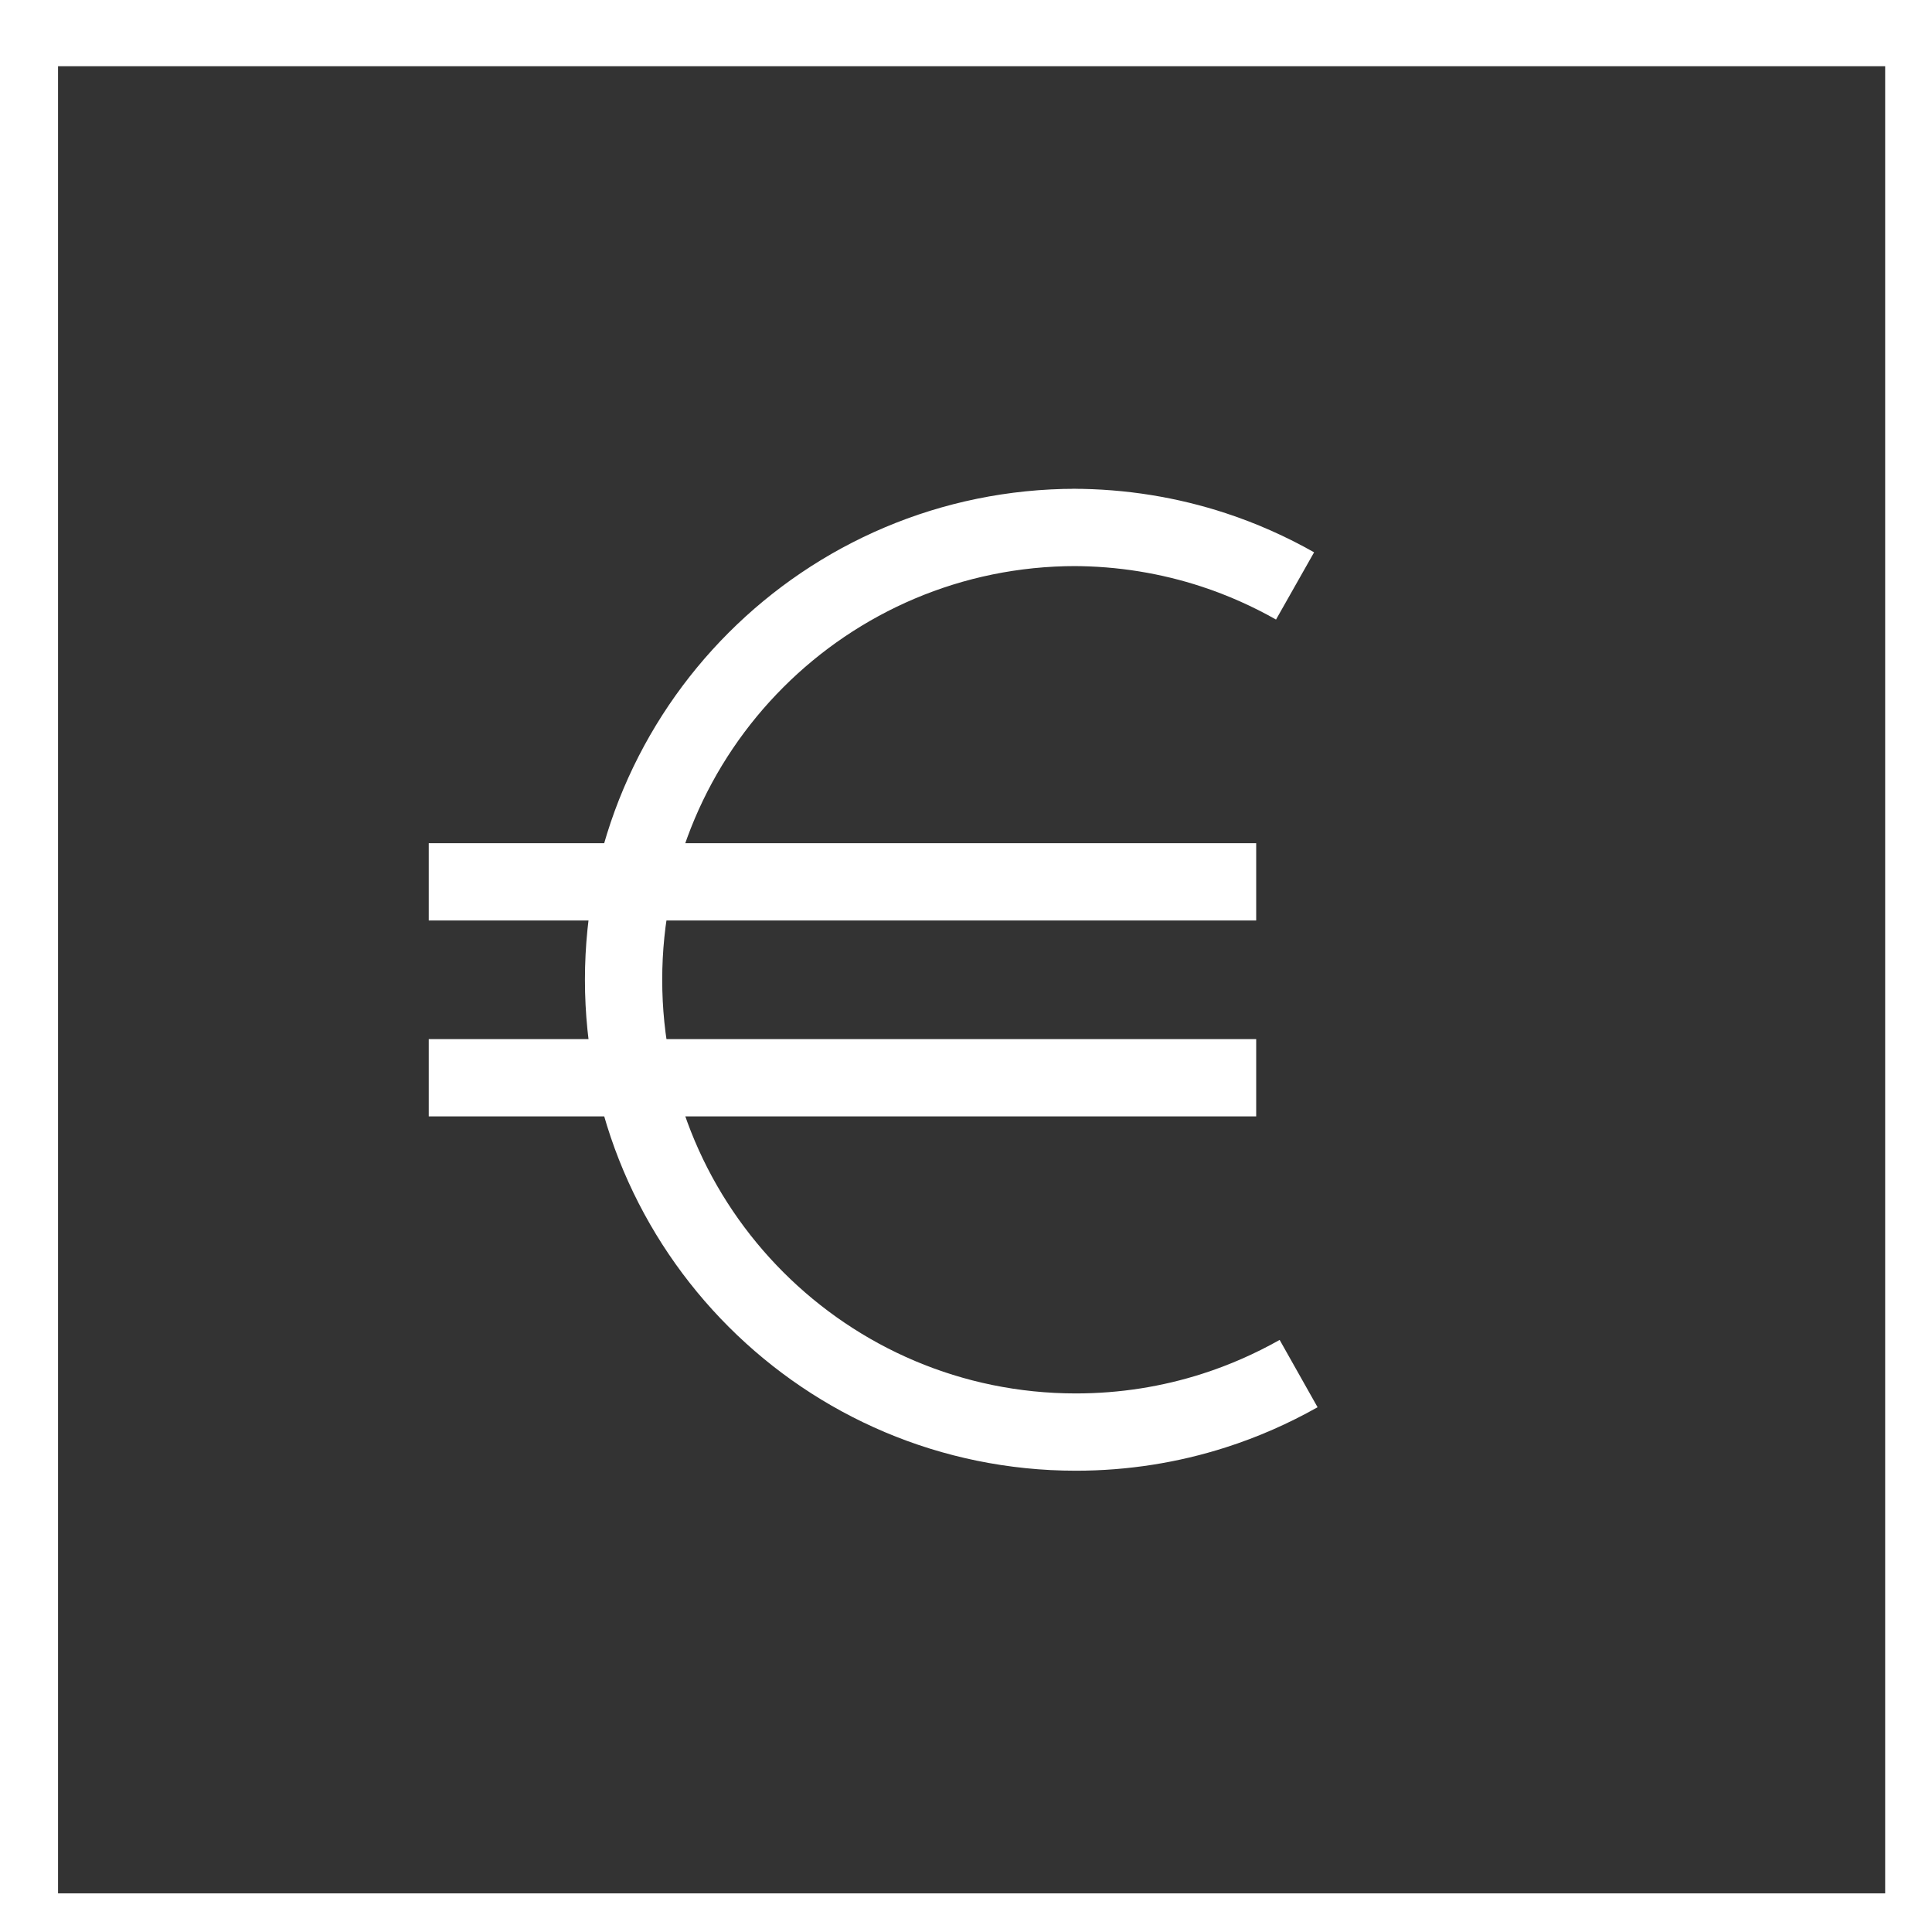
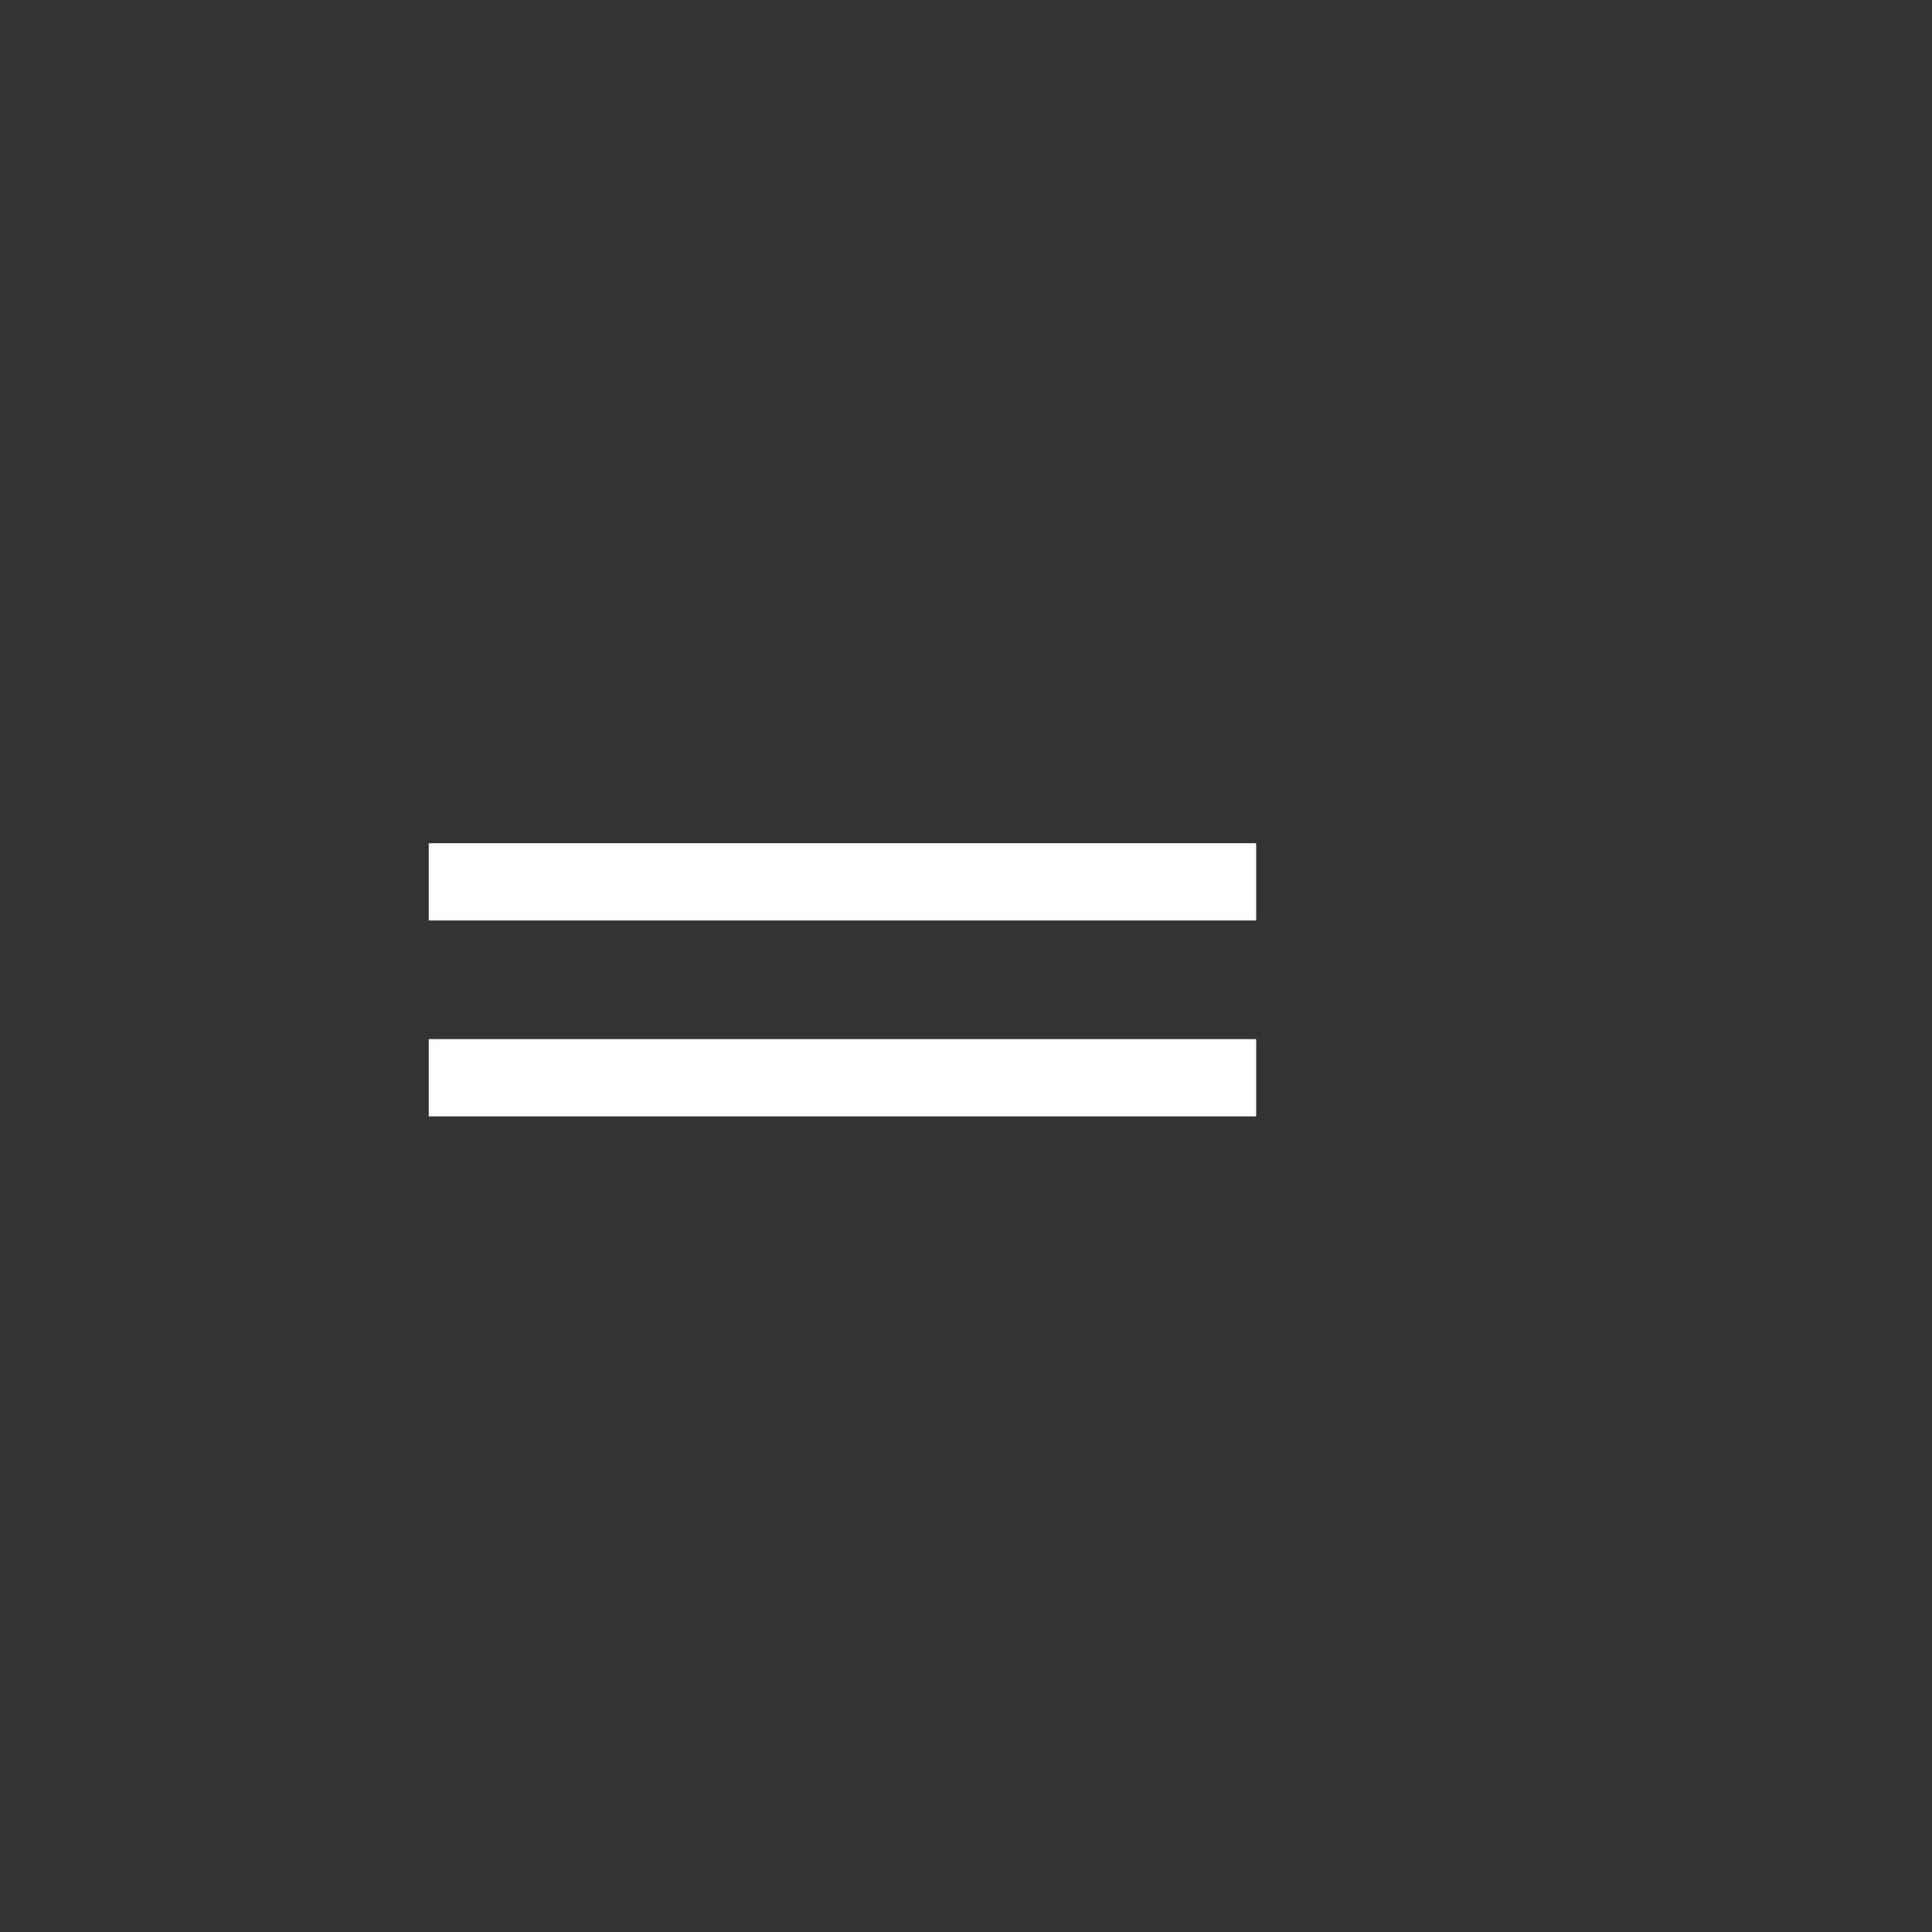
<svg xmlns="http://www.w3.org/2000/svg" version="1.1" id="Ebene_1" x="0px" y="0px" viewBox="0 0 250 250" style="enable-background:new 0 0 250 250;" xml:space="preserve">
  <rect x="0" y="0" width="250" height="250" fill="#333333" stroke="none" />
  <style type="text/css">
	.st0{fill:none;stroke:#FFFFFF;stroke-width:10;stroke-miterlimit:10;}
</style>
  <g>
    <polyline class="st0" points="55.48,114.11 109.01,114.11 162.55,114.11  " />
    <polyline class="st0" points="55.48,139.46 109.01,139.46 162.55,139.46  " />
-     <rect x="2.51" y="3.57" class="st0" width="246.43" height="246.43" />
-     <path class="st0" d="M167.58,75.82c-3.32-1.88-6.84-3.45-10.52-4.66c-5.75-1.89-11.9-2.91-18.29-2.91h0.45   c-32.33,0-58.53,26.21-58.53,58.53s26.21,58.53,58.53,58.53c6.22,0,12.21-0.97,17.84-2.77c3.85-1.23,7.52-2.85,10.98-4.8" />
    <path class="st0" d="M146.63,88.49" />
  </g>
</svg>